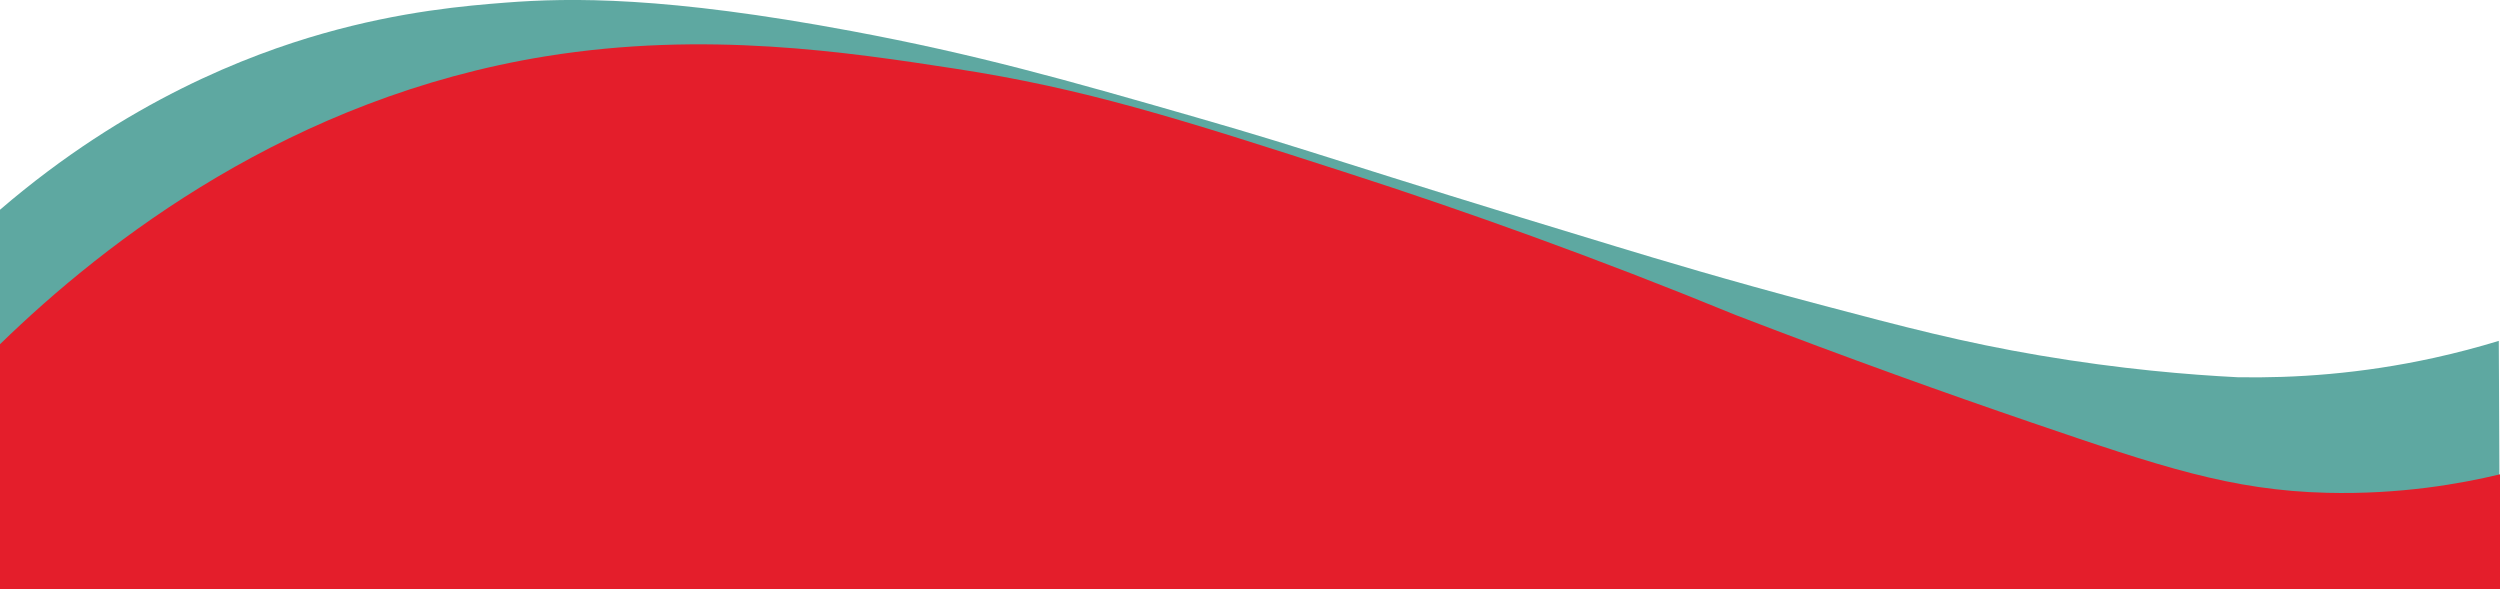
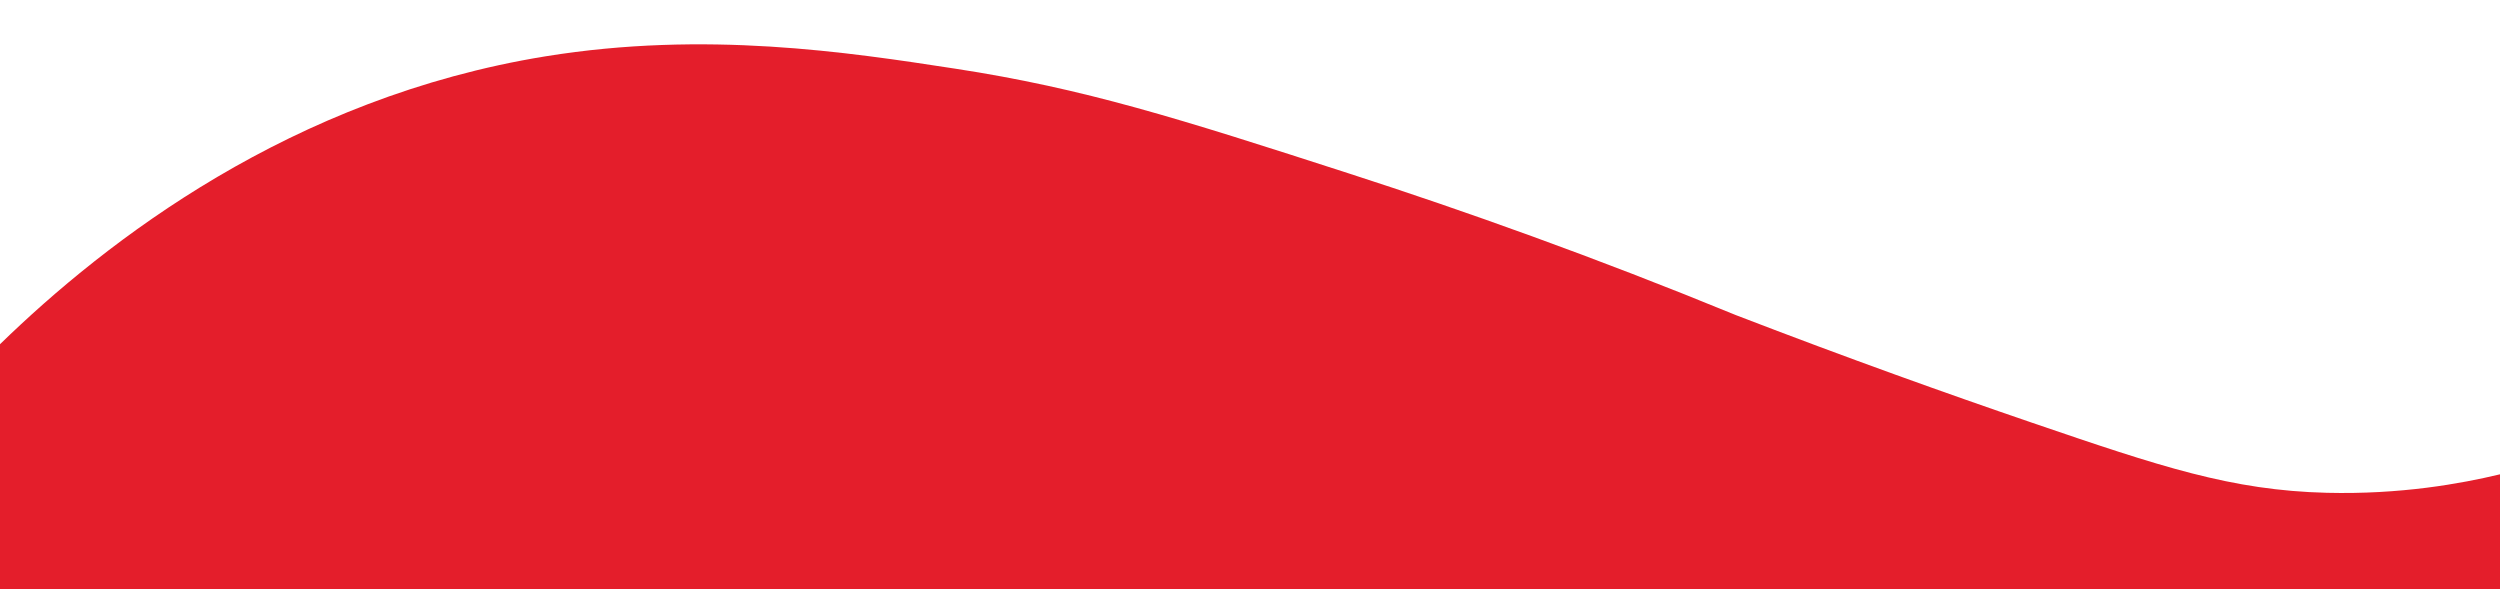
<svg xmlns="http://www.w3.org/2000/svg" version="1.1" x="0px" y="0px" width="789.68px" height="186.08px" viewBox="0 0 789.68 186.08" style="enable-background:new 0 0 789.68 186.08;" xml:space="preserve">
-   <path fill="#5ea8a1" d="M0,66.25c40.11-34.45,78.67-49,101.9-55.63c25.02-7.13,45.5-8.83,57.78-9.79c20.59-1.6,50.59-1.99,109.3,8.98                 c39.42,7.37,67.12,15.25,108.63,27.19c39.12,11.25,43.22,13.68,133.24,40.97c13.07,3.96,34.57,10.46,63.24,18.05                 c27.68,7.34,45.99,12.14,70.19,16.25c25.62,4.35,47.22,6.11,62.55,6.89c17.94,0.32,39.01-1.06,62.04-6.13                 c7.2-1.58,14.01-3.4,20.43-5.36c0.12,26.13,0.25,52.26,0.37,78.38H0V66.25z" />
  <path fill="#e41e2b" d="M0,108.73C33.66,76,92.03,30.81,172.32,17.79c50.56-8.19,95.48-1.31,129.34,3.89                 c40.93,6.28,70.52,15.69,124.58,33.16c36.37,11.75,77.45,26.38,122.04,44.68c35.65,13.73,67.21,24.99,93.45,33.96                 c40.81,13.95,63.1,21.42,93.23,22.18c23.27,0.58,42.35-2.87,54.72-5.84c0,12.09,0,24.17,0,36.26c-263.23,0-526.45,0-789.68,0                 c0-22.29,0-44.58,0-66.86" />
</svg>